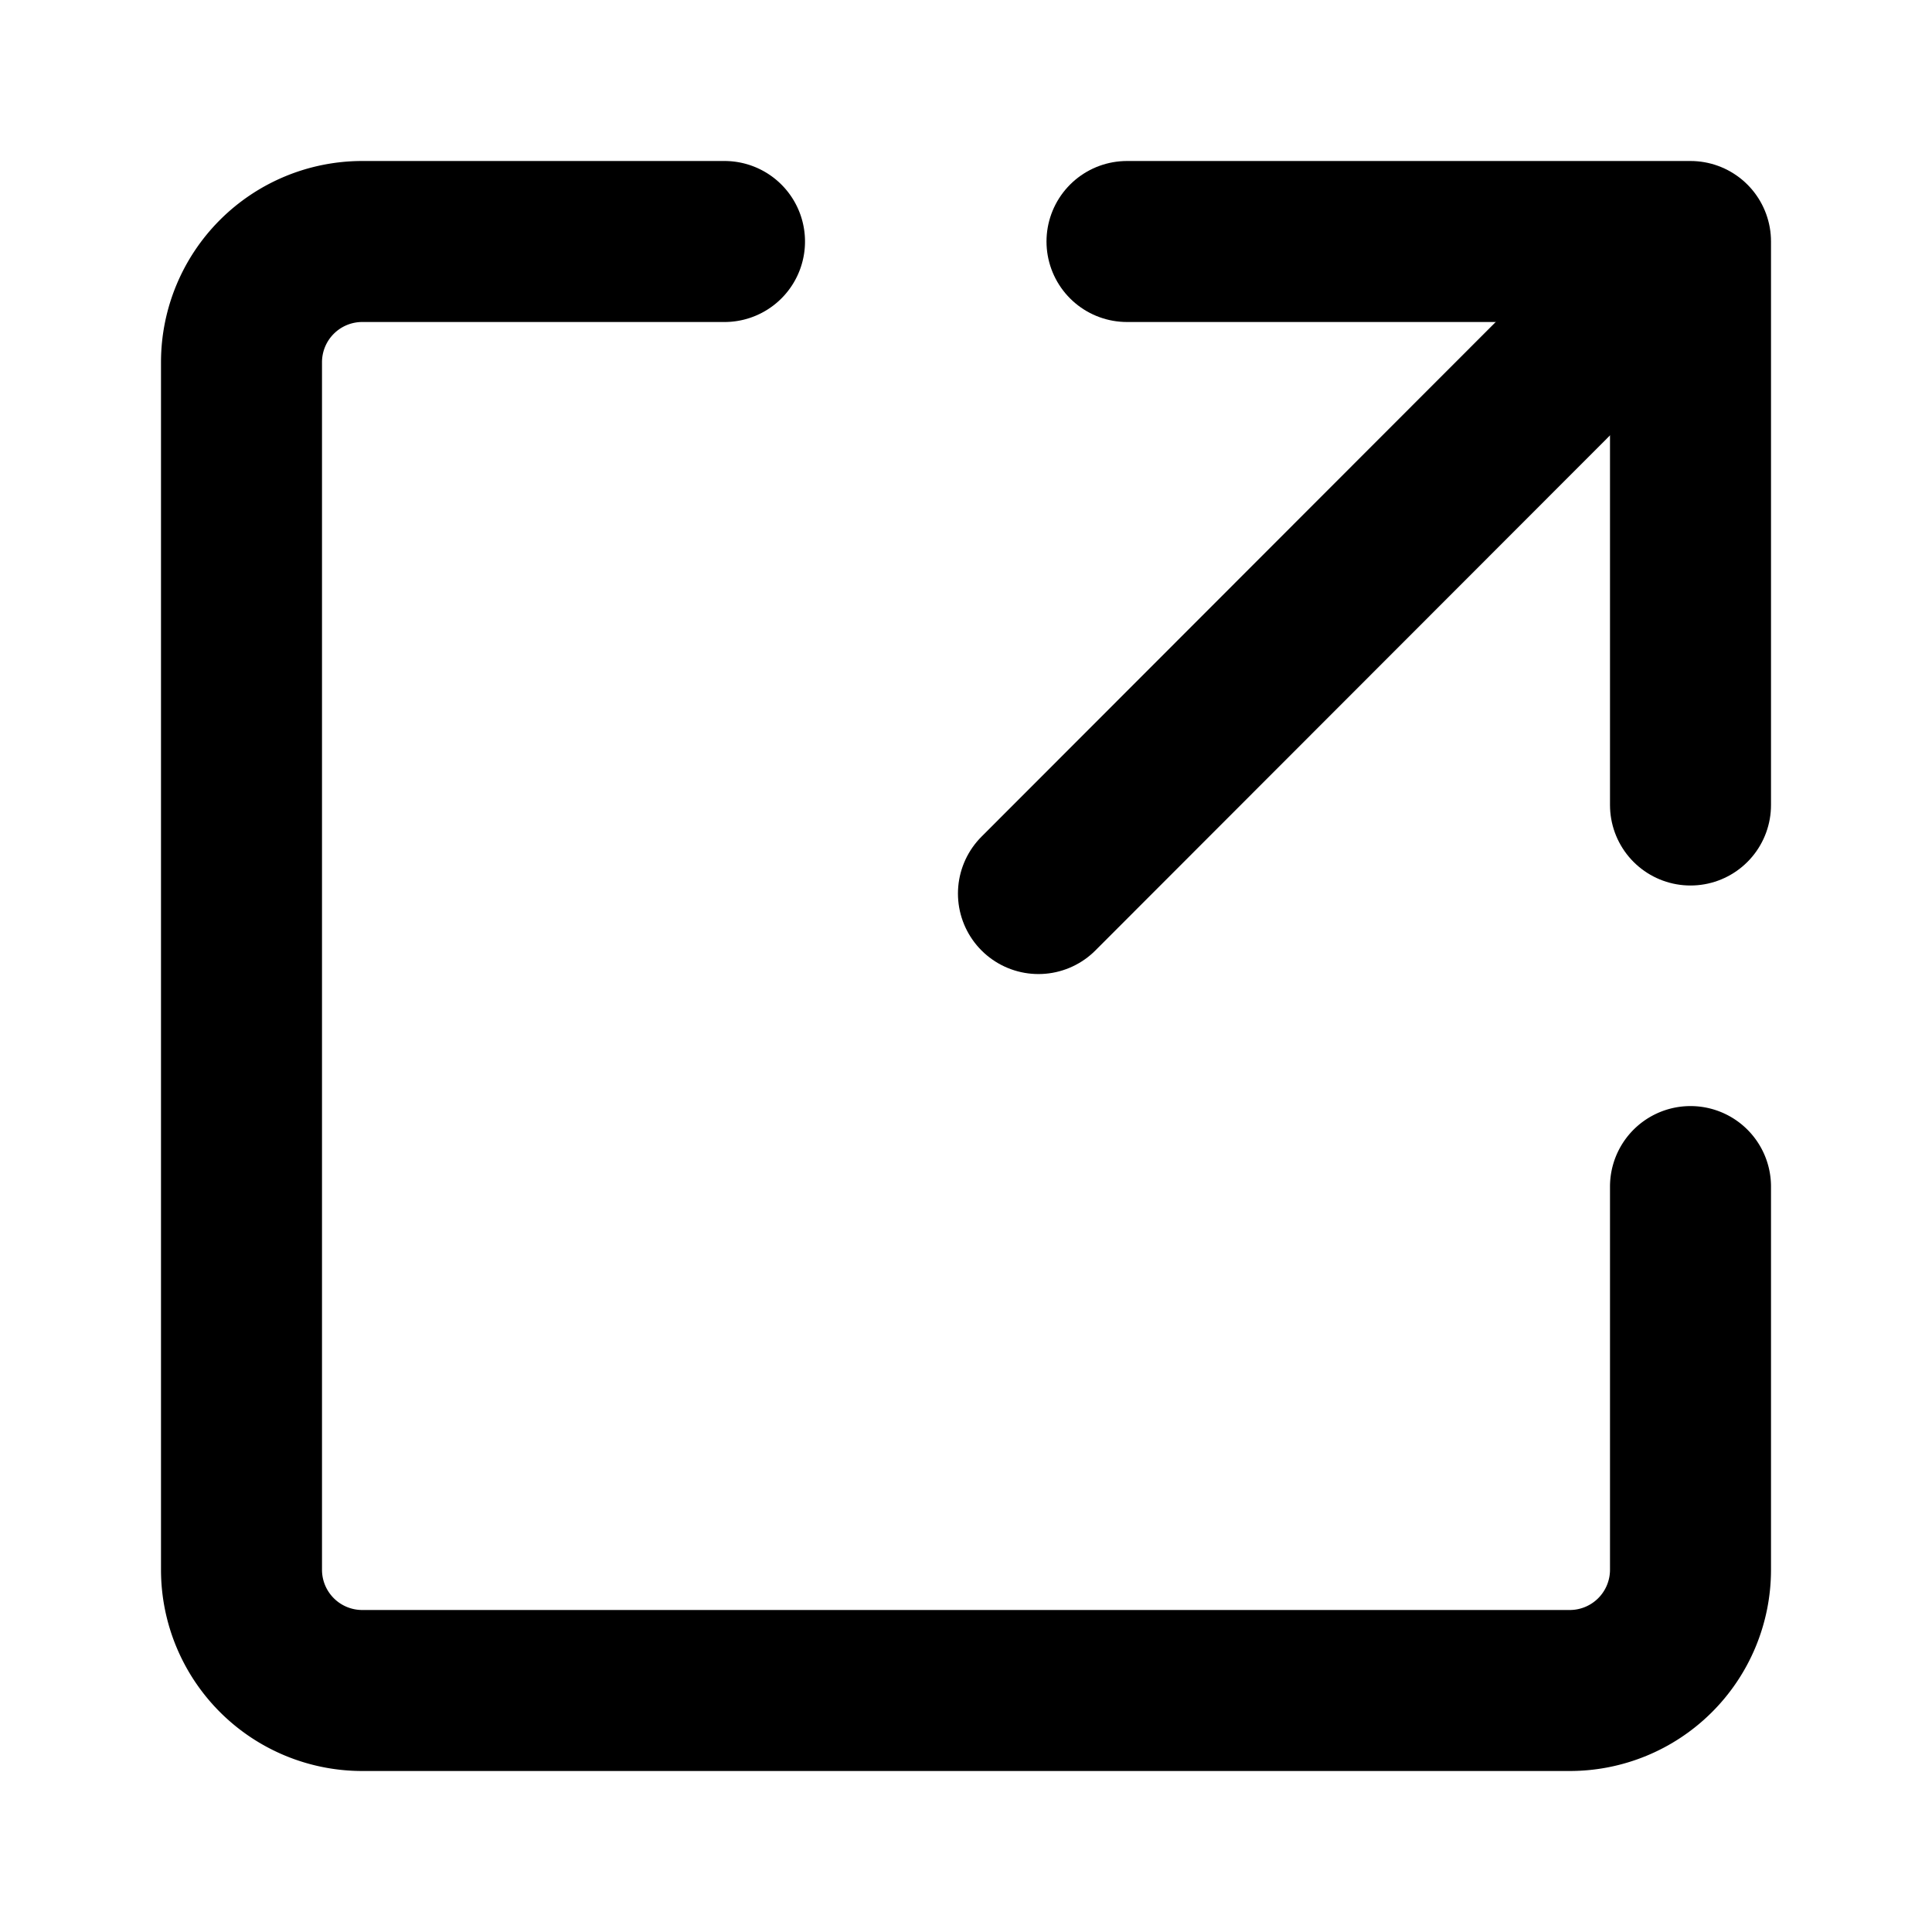
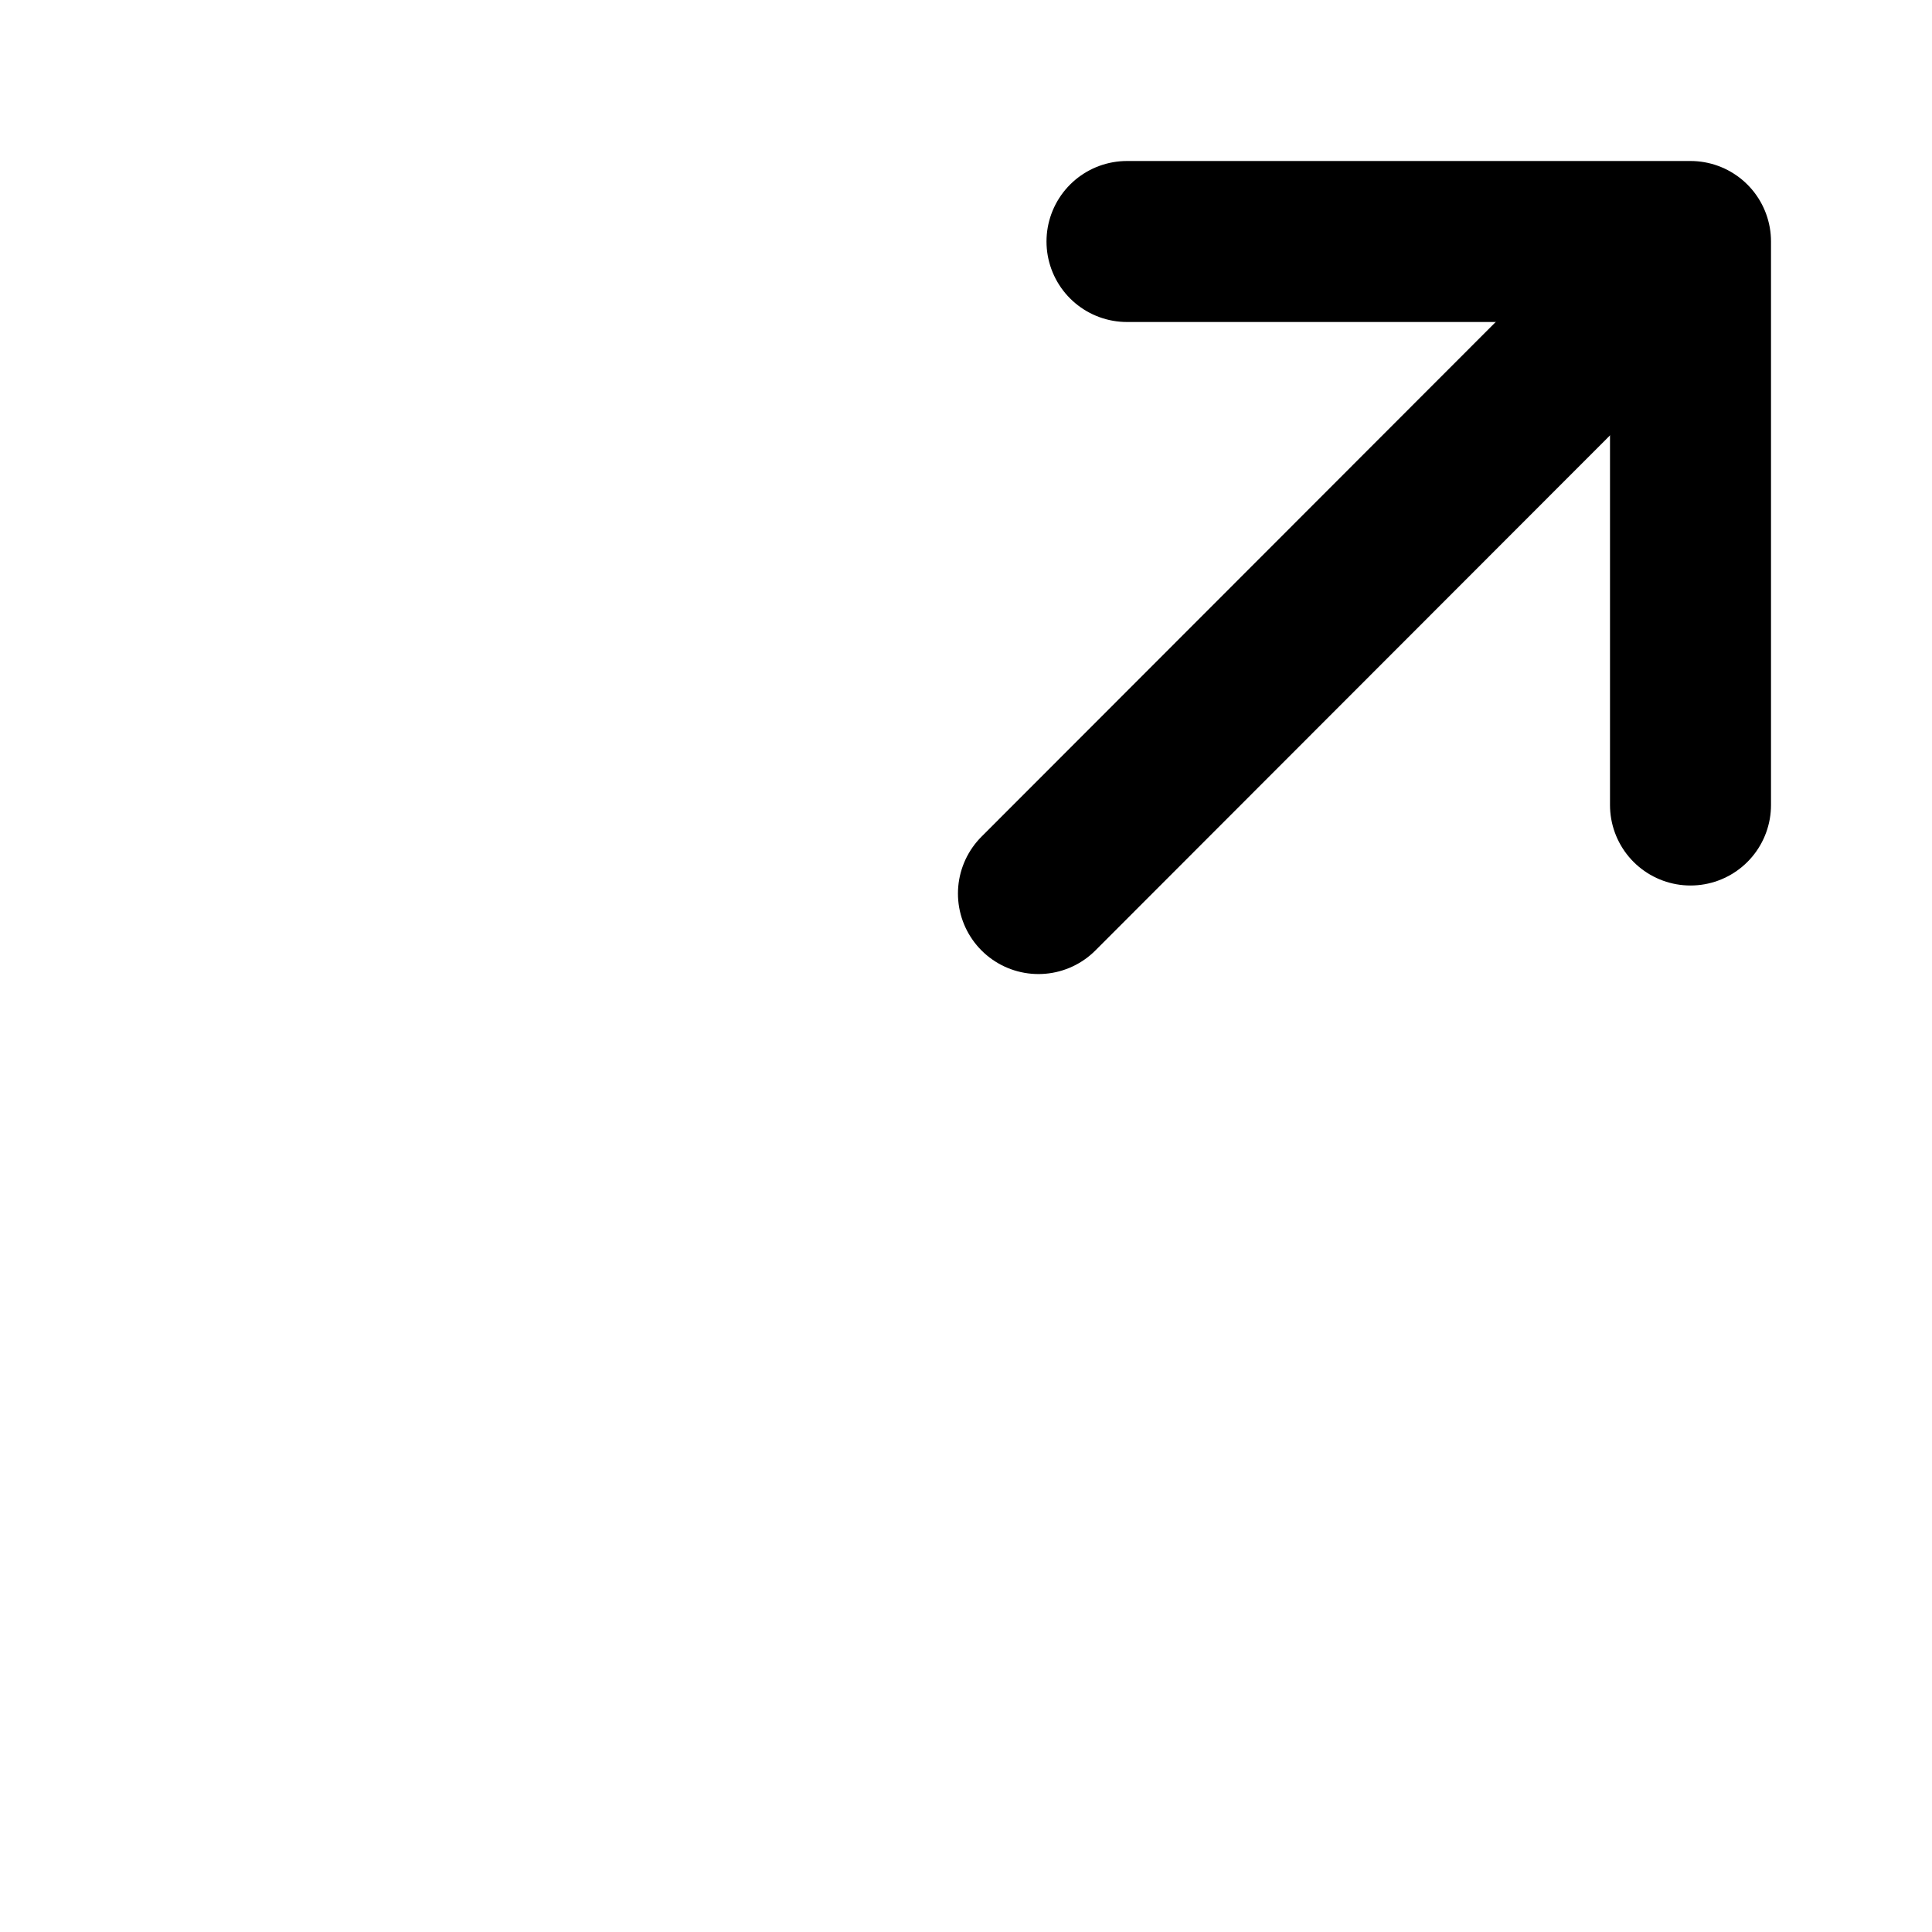
<svg xmlns="http://www.w3.org/2000/svg" viewBox="0 0 36 36">
  <g stroke="currentColor">
-     <rect stroke="none" fill="none" width="36" height="36" />
    <polyline stroke-linecap="round" stroke-linejoin="round" fill="none" stroke-width="3" points="21 4.5 31.5 4.5 31.5 15" />
-     <path stroke-linecap="round" stroke-linejoin="round" fill="none" stroke-width="3" d="M31.5,22.11v7.14a2.25,2.25,0,0,1-2.25,2.25H6.75A2.25,2.25,0,0,1,4.5,29.25V6.75A2.25,2.25,0,0,1,6.75,4.5H13.5" />
    <line stroke-linecap="round" stroke-linejoin="round" fill="none" stroke-width="3" x1="19.35" y1="16.65" x2="30.82" y2="5.17" />
  </g>
</svg>